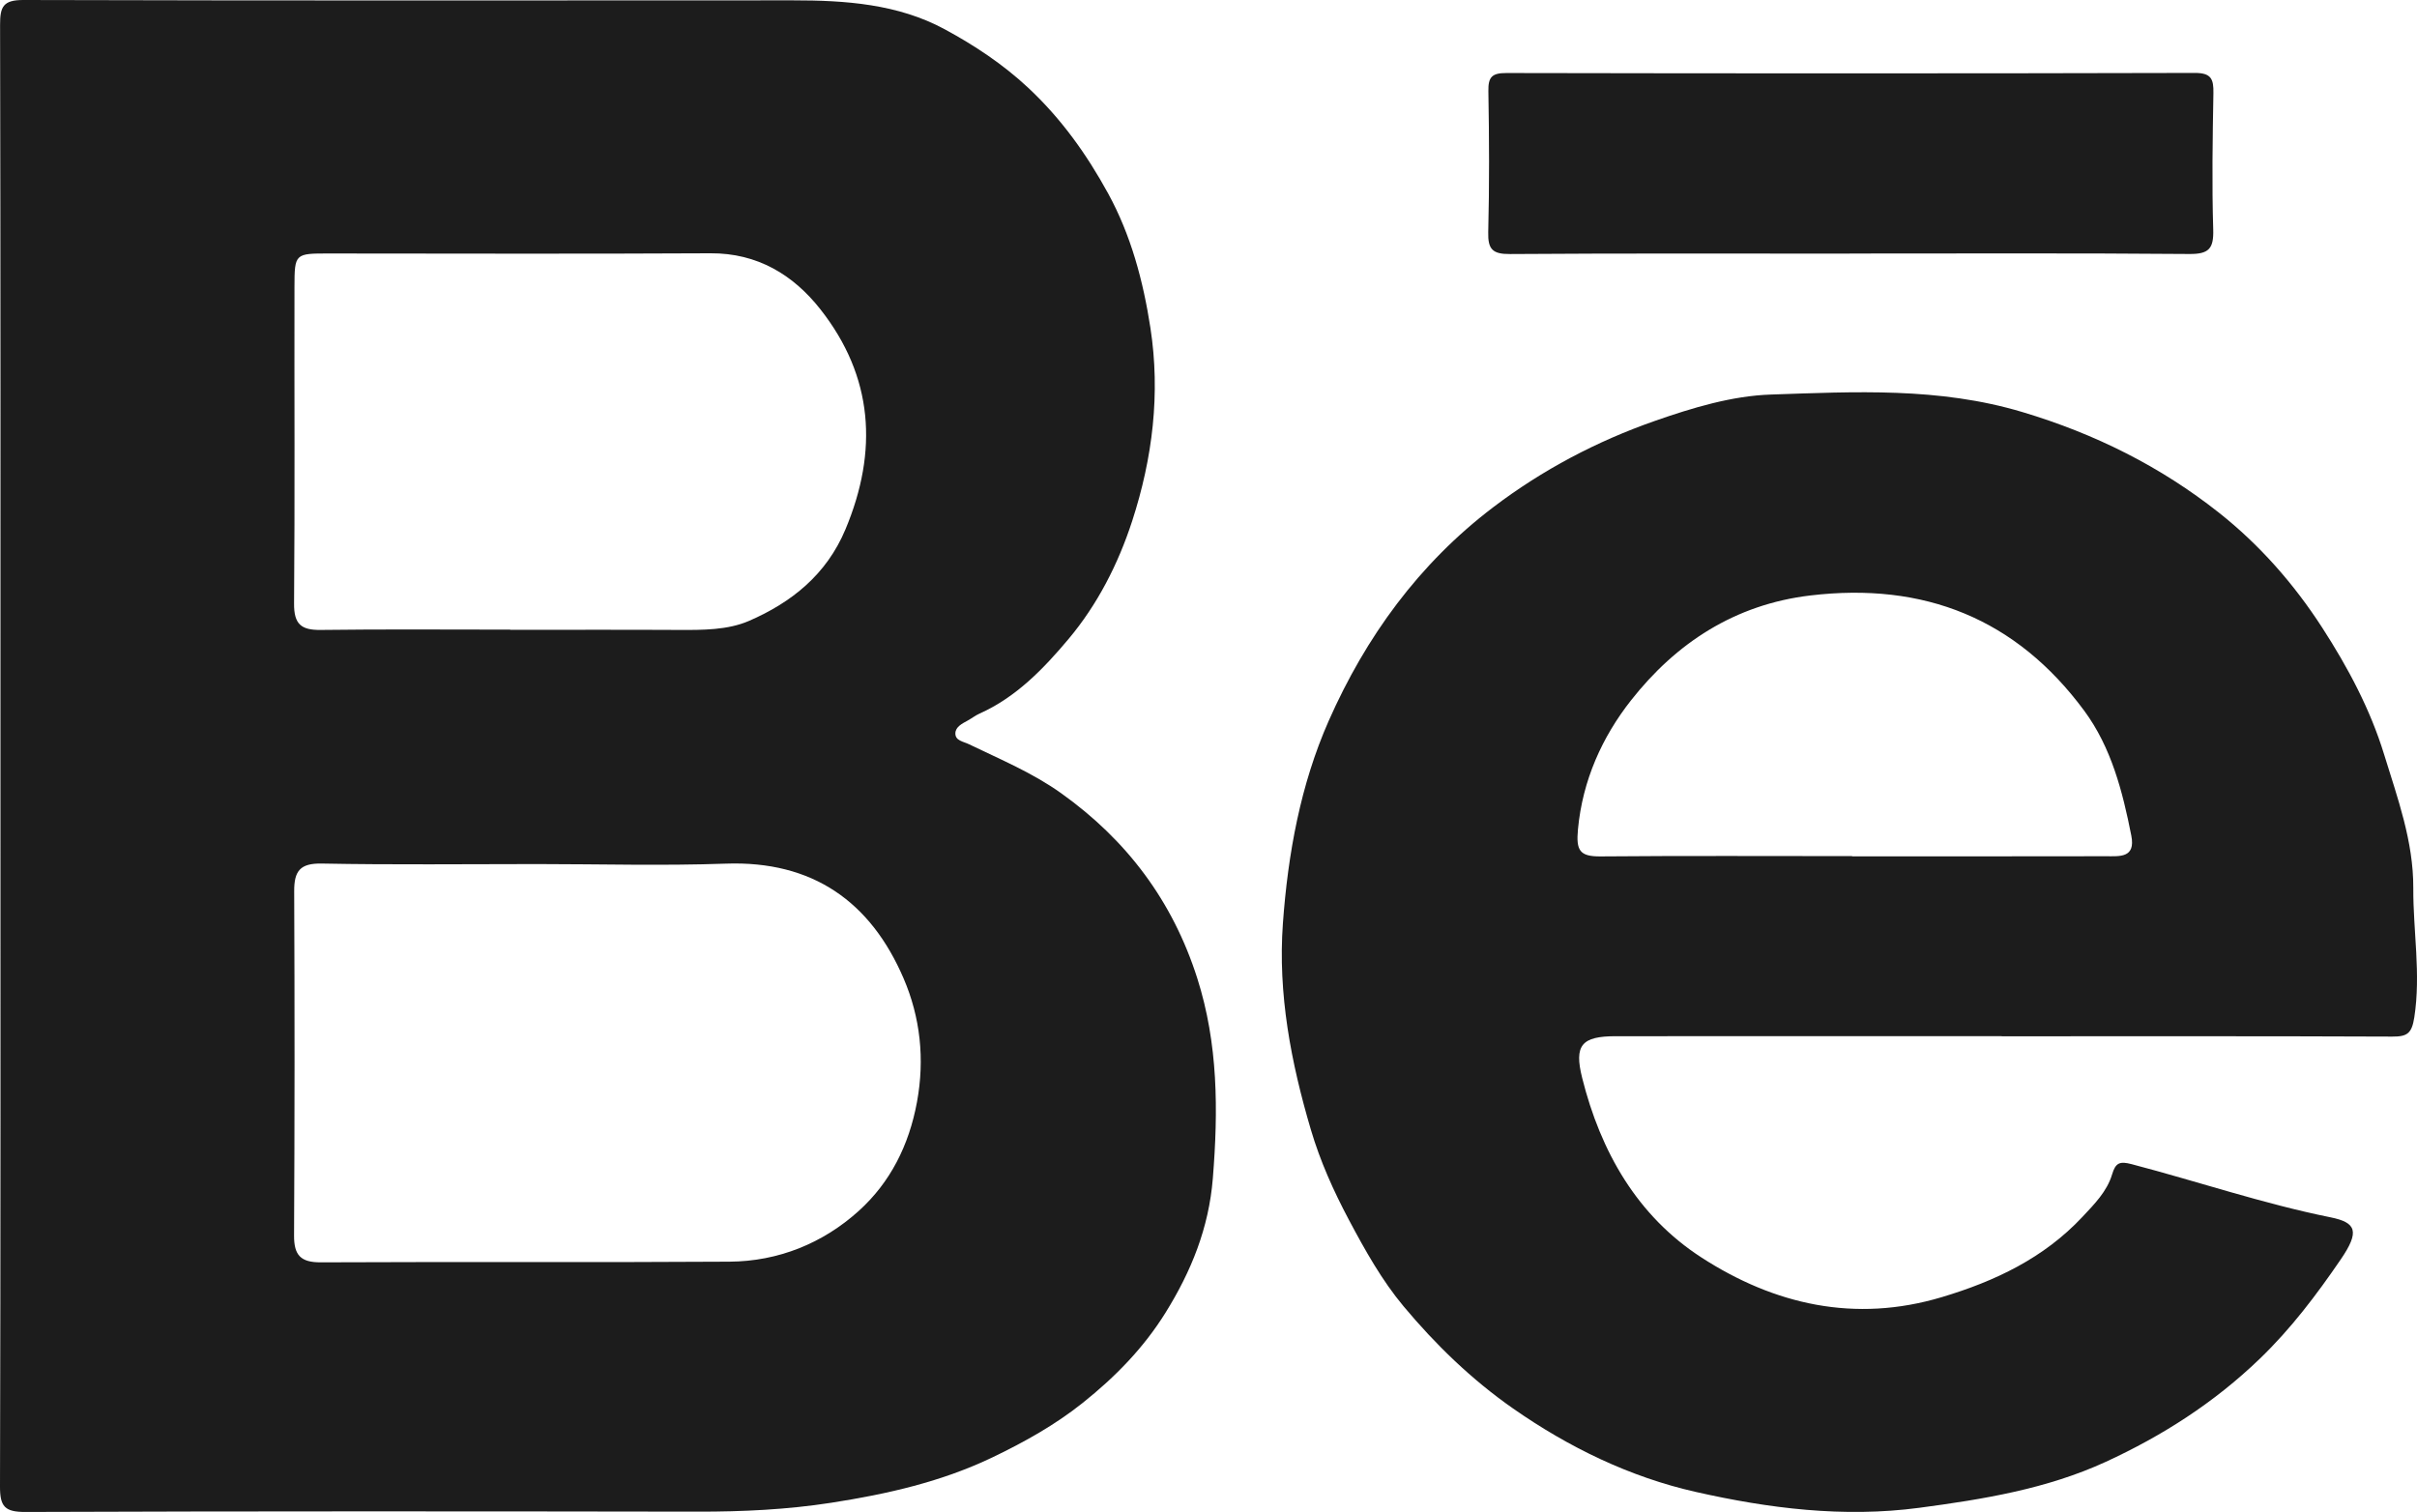
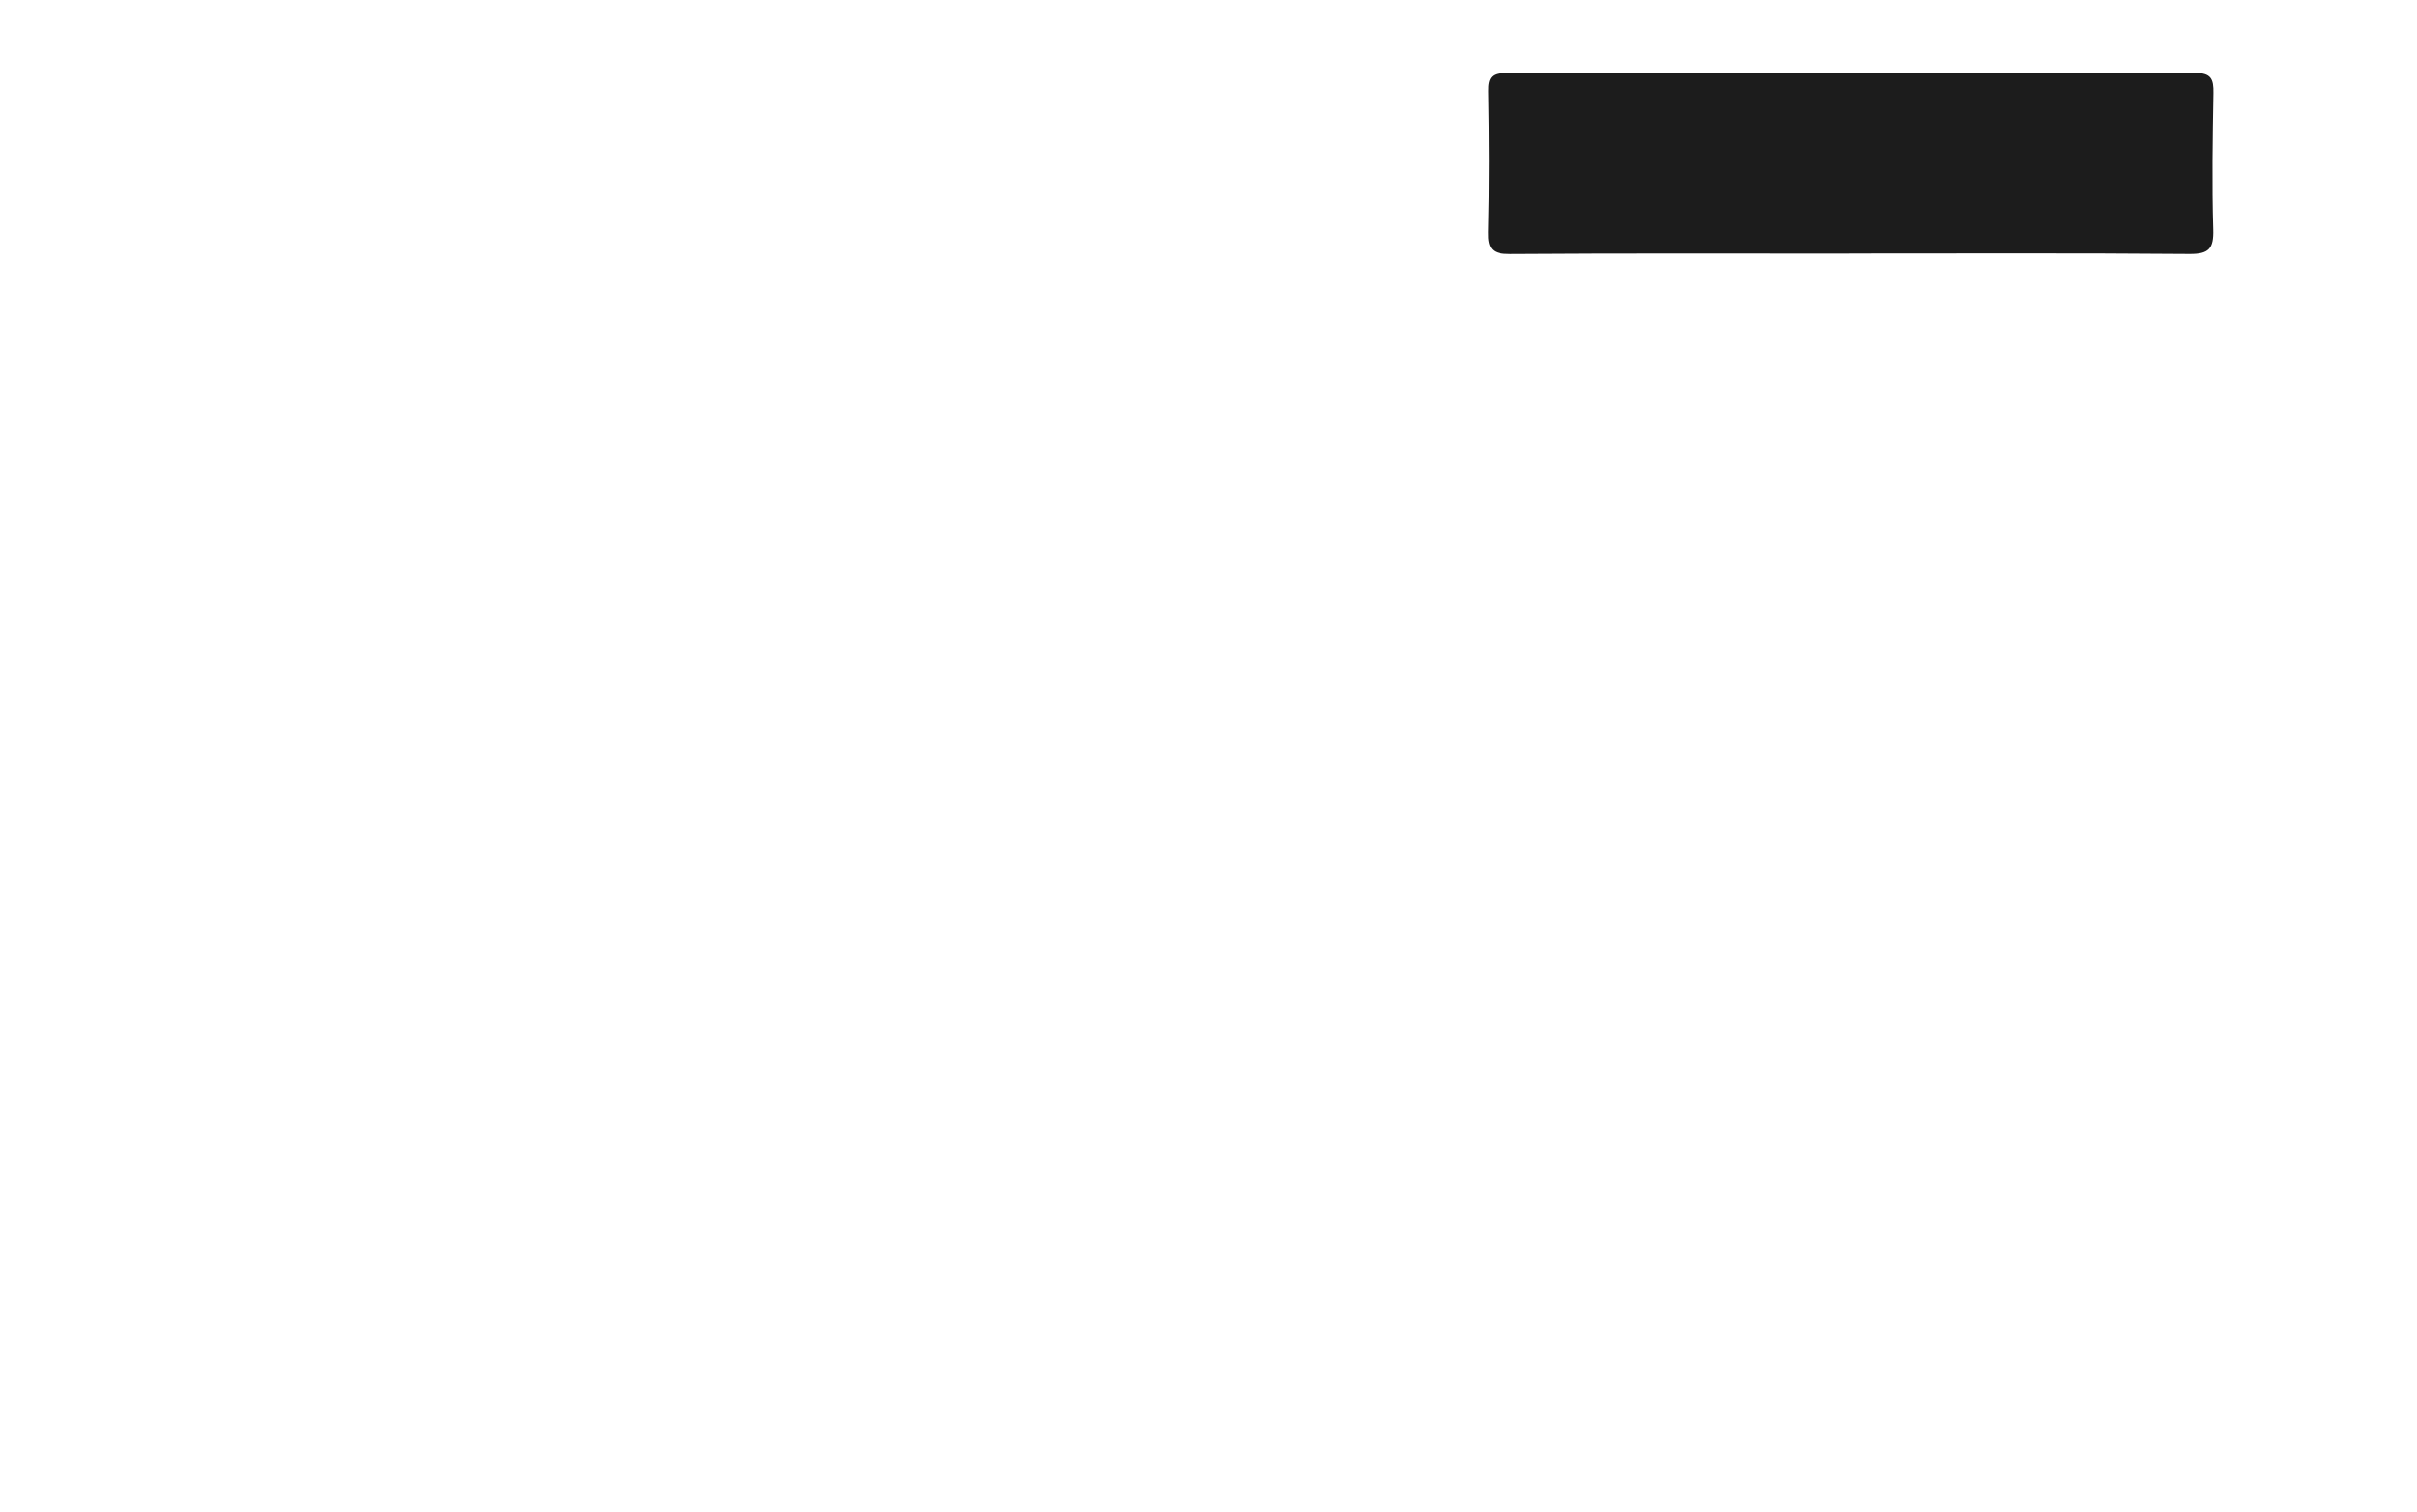
<svg xmlns="http://www.w3.org/2000/svg" id="Layer_2" viewBox="0 0 1254.937 785.065">
  <defs>
    <style>.cls-1{fill:#1c1c1c;}</style>
  </defs>
  <g id="Layer_1-2">
-     <path class="cls-1" d="m.236,392.388C.236,265.906.333,139.425.04,12.944.018,3.534,1.588-.029,12.169 0c133.165.371,266.332.232,399.498.178,27.273-.011,54.515,1.857,78.852,15.023,15.382,8.322,30.122,18.041,43.312,30.351,17.209,16.061,30.451,34.666,41.532,54.913,11.866,21.681,18.207,45.457,21.949,69.786,5.252,34.145,1.128,67.642-9.469,100.263-7.25,22.318-18.052,43.414-33.004,61.227-12.876,15.339-27.178,30.265-46.28,38.794-2.175.971-4.092,2.503-6.198,3.648-2.854,1.551-6.27,3.254-6.323,6.595-.061,3.835,4.109,4.232,6.921,5.591,16.321,7.888,33.09,14.868,48,25.5,34.084,24.304,57.877,55.948,70.664,96.038,10.879,34.106,10.925,68.692,8.099,103.924-2.067,25.773-11.237,48.325-24.554,69.748-11.398,18.336-26.148,33.406-43.06,46.885-14.341,11.429-29.976,20.129-46.304,28.009-26.707,12.889-55.188,19.319-84.257,23.822-22.953,3.556-46.013,4.643-69.224,4.607-116.371-.179-232.743-.265-349.112.163-10.735.039-13.242-2.779-13.212-13.235.358-126.48.232-252.961.236-379.442Zm278.334,56.271c-37.156,0-74.321.443-111.464-.266-11.369-.217-14.404,3.903-14.358,14.407.262,59.58.248,119.162-.066,178.741-.054,10.28,3.455,13.969,13.93,13.918,70.715-.343,141.435.116,212.149-.348,25.421-.167,48.531-9.57,67.134-26.373,16.32-14.741,26.073-34.045,30.209-56.481,4.138-22.451,1.695-44.115-6.933-64.199-17.133-39.883-47.204-61.218-92.324-59.617-32.72,1.161-65.515.227-98.277.218Zm-13.671-121.731v.108c29.186,0,58.372-.105,87.557.05,12.397.066,25.401.087,36.395-4.672,22.026-9.535,40.259-24.009,50.109-47.521,17.099-40.816,14.514-79.37-13.065-114.372-14.054-17.836-32.642-29.133-56.942-29.003-65.966.355-131.935.14-197.903.105-17.871-.009-18.122-.085-18.156,17.336-.108,54.819.237,109.641-.207,164.457-.087,10.709,3.71,13.804,13.862,13.672,32.778-.425,65.566-.159,98.35-.159Z" />
-     <path class="cls-1" d="m1039.305,538.024c-66.774,0-133.549-.014-200.323.009-17.818.006-21.765,4.623-17.502,21.653,9.609,38.39,28.638,71.718,61.957,93.264,37.841,24.471,79.641,34.064,124.739,20.584,27.697-8.278,53.014-20.298,73.021-41.657,6.131-6.546,12.774-13.206,15.408-22.031,1.837-6.153,3.993-6.989,10.147-5.378,34.472,9.027,68.277,20.54,103.277,27.606,13.447,2.715,15.239,7.351,5.32,21.856-12.527,18.318-25.786,35.932-42.114,51.65-23.704,22.819-50.606,39.998-79.946,53.482-30.547,14.039-63.512,19.414-96.709,23.834-39.433,5.25-78.269.323-116.223-8.261-34.044-7.7-65.692-23.016-94.734-43.282-21.573-15.055-40.261-33.196-56.889-53.097-11.196-13.399-19.929-28.995-28.284-44.707-8.073-15.182-15.023-30.698-19.827-46.957-10.306-34.881-17.179-70.454-14.525-107.143,2.62-36.23,9.177-72.102,23.771-105.143,19.224-43.523,46.805-81.599,85.416-110.927,25.691-19.515,53.86-34.312,83.965-44.841,19.366-6.773,39.964-13.008,60.202-13.68,43.622-1.447,87.214-3.905,130.625,9.095,37.77,11.311,71.755,28.305,102.077,52.291,20.967,16.586,38.787,36.784,53.592,59.692,13.424,20.771,24.953,42.459,32.11,65.772,6.927,22.561,15.27,45.115,15.156,69.478-.104,22.307,4.001,44.477.532,67-1.311,8.511-3.729,10.081-11.516,10.048-67.573-.285-135.147-.164-202.72-.164v-.046Zm-77.676-93.5v.114c43.945,0,87.891.048,131.836-.049,7.008-.015,15.449,1.053,13.139-10.695-4.516-22.963-10.413-45.825-24.387-64.773-35.314-47.884-83.174-66.962-142.227-59.939-39.279,4.672-69.762,24.717-93.177,54.502-14.932,18.995-25.138,41.464-27.51,66.906-1.023,10.969.827,14.181,11.69,14.088,43.543-.375,87.091-.155,130.637-.155Z" />
    <path class="cls-1" d="m960.389,131.692c-58.783,0-117.568-.201-176.348.213-9.015.064-11.557-2.39-11.331-11.354.614-24.4.504-48.829.075-73.236-.129-7.339,1.862-9.413,9.335-9.398,119.166.235,238.333.255,357.498-.048,8.528-.022,9.737,3.215,9.612,10.443-.41,23.606-.817,47.237-.098,70.824.303,9.937-2.22,12.828-12.394,12.743-58.779-.493-117.565-.24-176.348-.24v.054Z" />
  </g>
</svg>